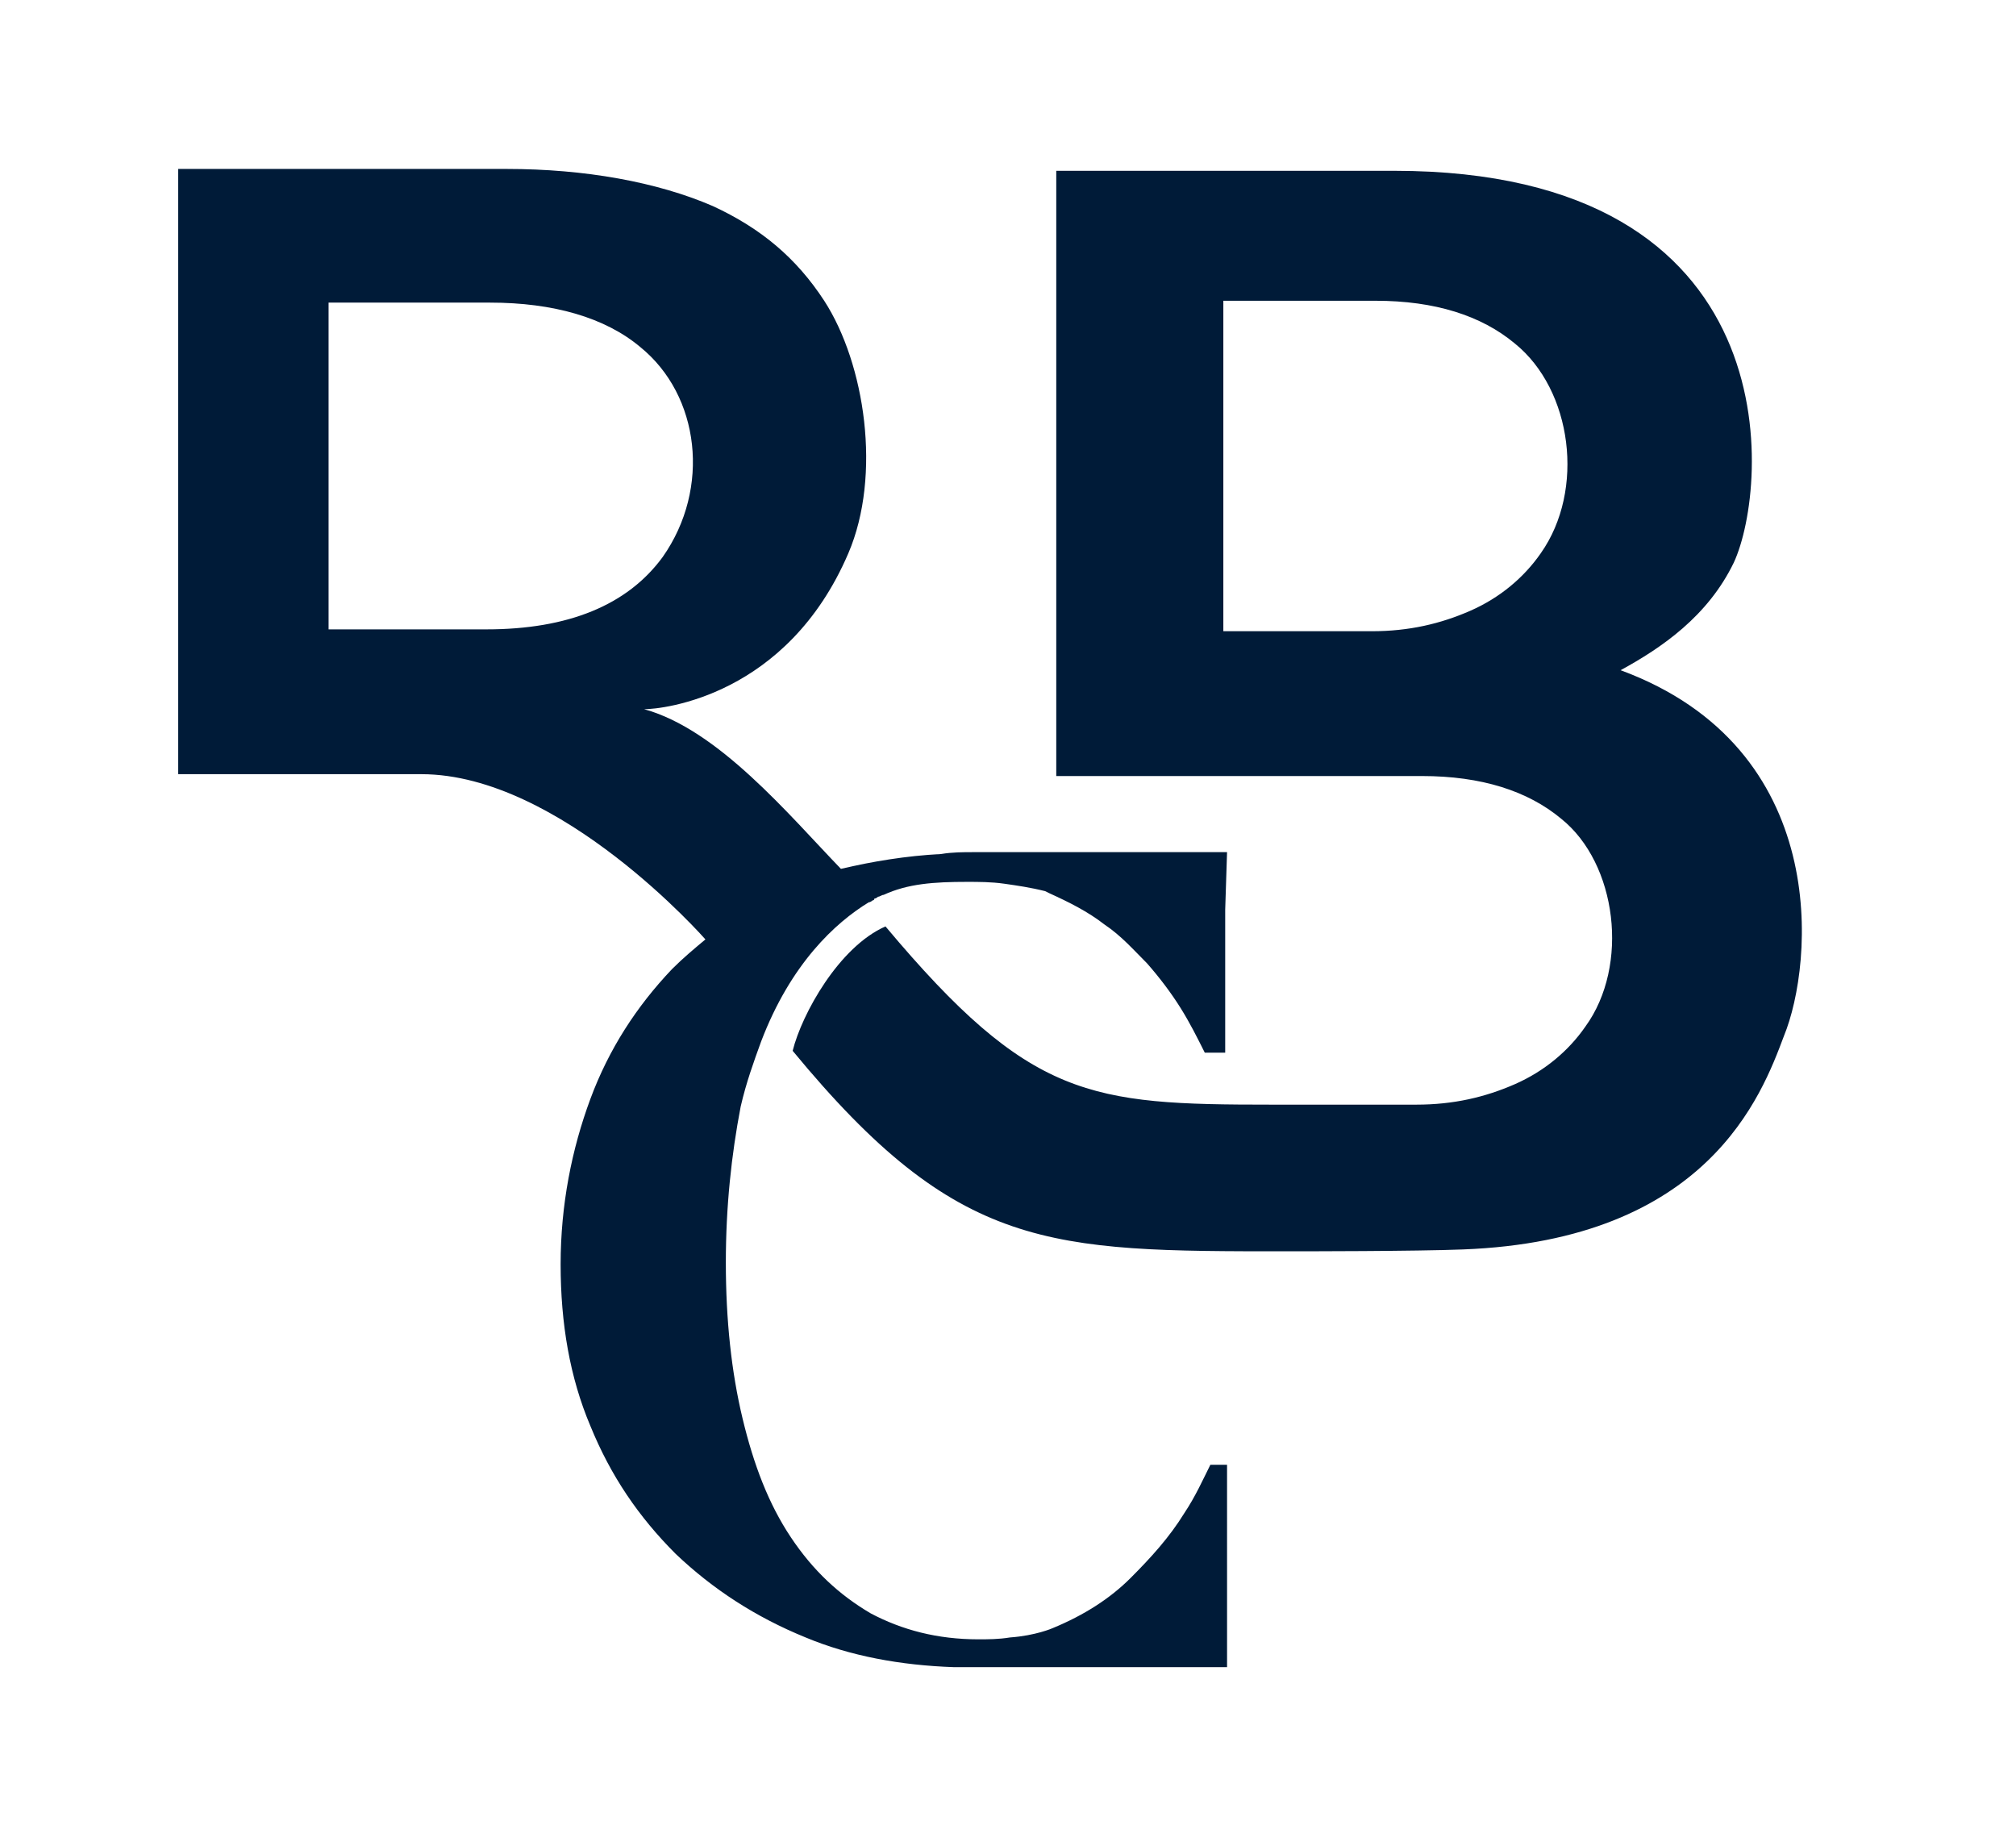
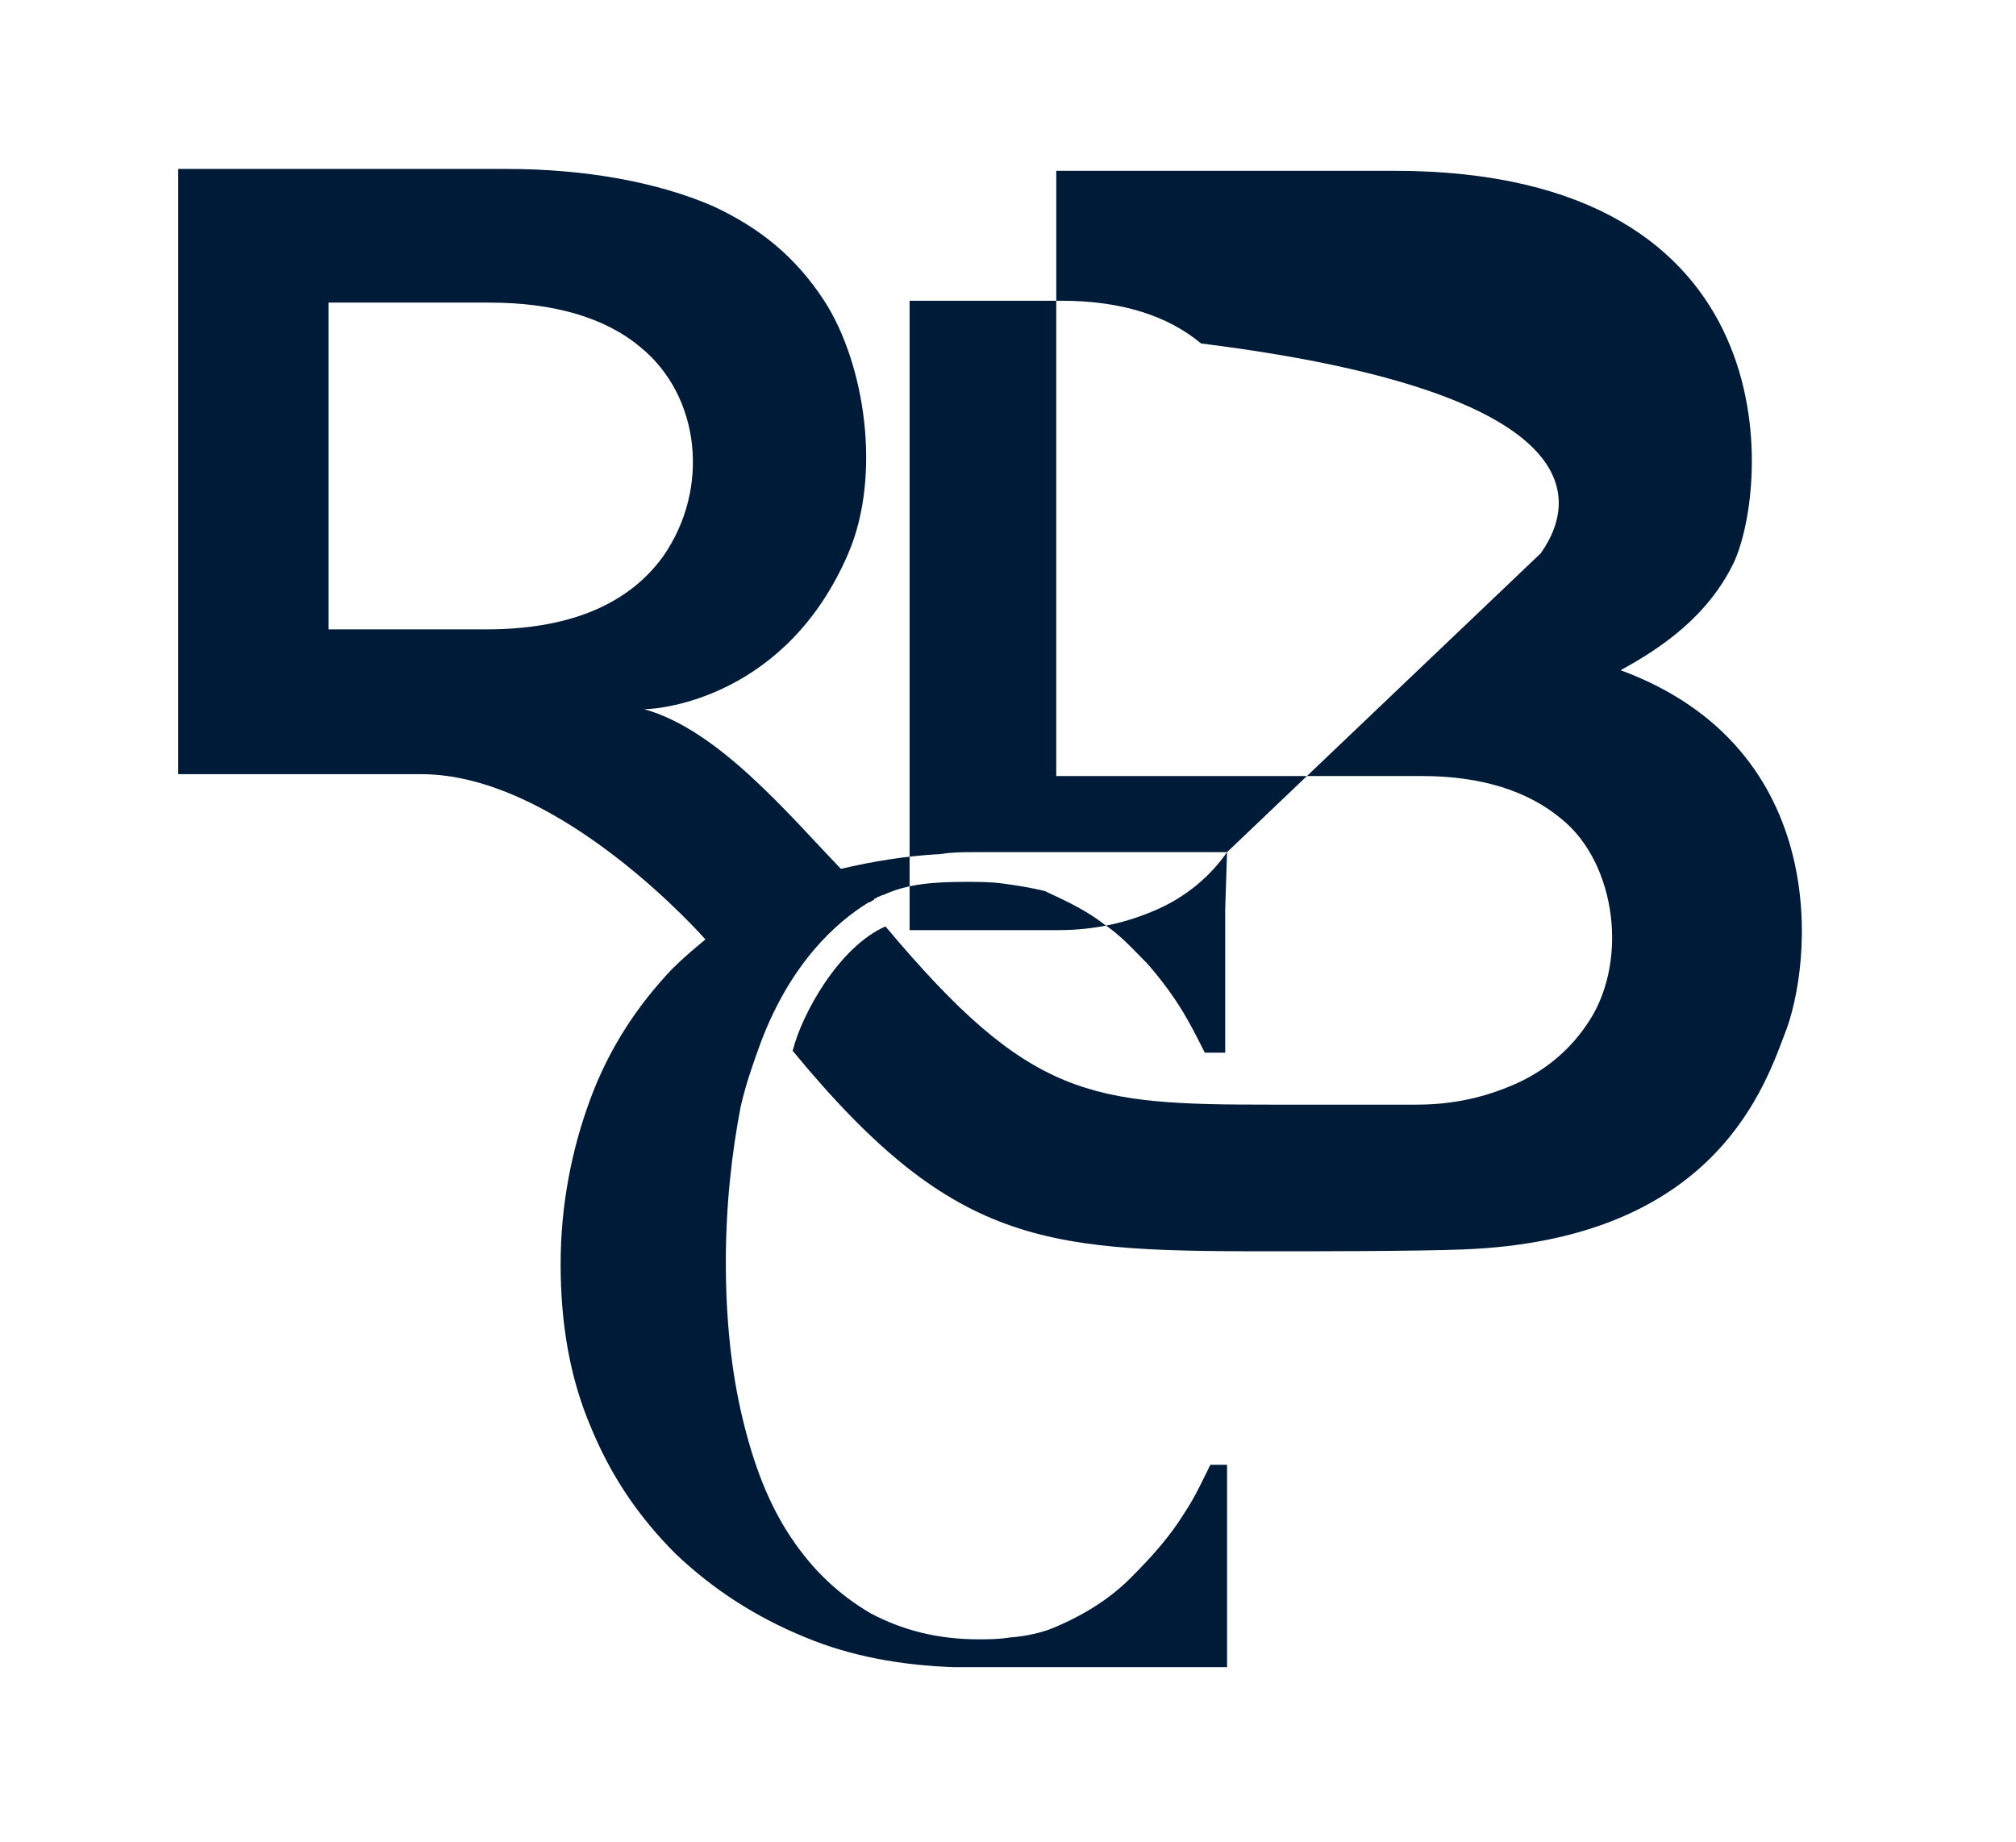
<svg xmlns="http://www.w3.org/2000/svg" version="1.1" id="Ebene_1" x="0px" y="0px" viewBox="0 0 108.6 99.2" style="enable-background:new 0 0 108.6 99.2;" xml:space="preserve">
  <style type="text/css">
	.st0{fill:#001B38;}
</style>
  <g>
    <g>
-       <path class="st0" d="M26.2,33.9h-8.5V16.3h8.7c3.4,0,6.2,0.8,8.1,2.4c3.2,2.6,3.8,7.6,1.2,11.3C33.8,32.6,30.6,33.9,26.2,33.9     M66.1,45.9H52.4c-0.5,0-1.1,0-1.7,0.1c-1.9,0.1-3.7,0.4-5.4,0.8c-2.8-2.9-6.6-7.5-10.6-8.6c1,0,7.7-0.7,11-8.4    c1.8-4.2,0.9-10.2-1.3-13.6c-1.5-2.3-3.4-3.9-6-5.1c-3-1.3-6.9-2-11.1-2l-17.7,0v32.6l13.1,0c7.5,0,15.3,8.9,15.3,8.9    c-0.6,0.5-1.2,1-1.8,1.6c-1.9,2-3.4,4.3-4.4,7c-1,2.7-1.6,5.7-1.6,8.9c0,3.2,0.5,6.1,1.6,8.7c1.1,2.7,2.6,4.9,4.6,6.9    c2,1.9,4.3,3.4,7,4.5c2.4,1,5.1,1.5,8,1.6l-0.1,0h1.1c0,0,0,0,0,0c0,0,0,0,0,0h13.7V78.9h-0.9c-0.4,0.8-0.8,1.7-1.4,2.6    C63,82.8,62,83.9,60.9,85c-1.1,1.1-2.5,2-4.2,2.7c0,0-0.9,0.4-2.3,0.5c-0.6,0.1-1.2,0.1-1.7,0.1c-2.2,0-4.1-0.5-5.8-1.4    c-1.7-1-3.1-2.3-4.3-4.1c-1.2-1.8-2-3.9-2.6-6.4c-0.6-2.5-0.9-5.3-0.9-8.4c0-3,0.3-5.8,0.8-8.4c0.3-1.3,0.7-2.4,1.1-3.5    c1.6-4.2,4-6.4,5.8-7.5l0,0c0,0,0,0,0,0c0.1,0,0.2-0.1,0.2-0.1c0,0,0.1,0,0.1-0.1c0.1,0,0.2-0.1,0.2-0.1c0,0,0,0,0,0    c0.1,0,0.2-0.1,0.3-0.1c0,0,0,0,0,0c0,0,0,0,0,0c0,0,0,0,0,0c1.3-0.6,2.7-0.7,4.5-0.7c0.6,0,1.3,0,2,0.1c0.7,0.1,1.4,0.2,2.2,0.4    l0.2,0.1c1.1,0.5,2.1,1,3,1.7c0.9,0.6,1.6,1.4,2.3,2.1c0.7,0.8,1.3,1.6,1.8,2.4c0.5,0.8,0.9,1.6,1.3,2.4l1.1,0v-7.7c0,0,0,0,0,0    L66.1,45.9z M83,29.8c-0.9,1.3-2.2,2.4-3.8,3.1c-1.6,0.7-3.3,1.1-5.3,1.1h-8V16.2h8.2c3.2,0,5.7,0.8,7.5,2.3    C84.7,21,85.4,26.4,83,29.8 M87.3,36.1c2.2-1.2,4.7-2.9,6.1-5.8c1.9-4.1,3.2-21.1-18.3-21.1l-18.2,0v32.6l12.7,0v0h1.4l4.1,0l0,0    h1.5c3.2,0,5.7,0.8,7.5,2.3c3,2.4,3.7,7.9,1.3,11.2c-0.9,1.3-2.2,2.4-3.8,3.1c-1.6,0.7-3.3,1.1-5.3,1.1l-7.8,0    c-9.8,0-13-0.3-20.8-9.6c-2.5,1.1-4.5,4.7-5,6.7c8.9,10.8,13.8,10.8,26.6,10.8c0.8,0,7,0,9.5-0.1c13.2-0.5,16.1-8.3,17.3-11.5    C97.7,51.9,98.7,40.3,87.3,36.1" />
+       <path class="st0" d="M26.2,33.9h-8.5V16.3h8.7c3.4,0,6.2,0.8,8.1,2.4c3.2,2.6,3.8,7.6,1.2,11.3C33.8,32.6,30.6,33.9,26.2,33.9     M66.1,45.9H52.4c-0.5,0-1.1,0-1.7,0.1c-1.9,0.1-3.7,0.4-5.4,0.8c-2.8-2.9-6.6-7.5-10.6-8.6c1,0,7.7-0.7,11-8.4    c1.8-4.2,0.9-10.2-1.3-13.6c-1.5-2.3-3.4-3.9-6-5.1c-3-1.3-6.9-2-11.1-2l-17.7,0v32.6l13.1,0c7.5,0,15.3,8.9,15.3,8.9    c-0.6,0.5-1.2,1-1.8,1.6c-1.9,2-3.4,4.3-4.4,7c-1,2.7-1.6,5.7-1.6,8.9c0,3.2,0.5,6.1,1.6,8.7c1.1,2.7,2.6,4.9,4.6,6.9    c2,1.9,4.3,3.4,7,4.5c2.4,1,5.1,1.5,8,1.6l-0.1,0h1.1c0,0,0,0,0,0c0,0,0,0,0,0h13.7V78.9h-0.9c-0.4,0.8-0.8,1.7-1.4,2.6    C63,82.8,62,83.9,60.9,85c-1.1,1.1-2.5,2-4.2,2.7c0,0-0.9,0.4-2.3,0.5c-0.6,0.1-1.2,0.1-1.7,0.1c-2.2,0-4.1-0.5-5.8-1.4    c-1.7-1-3.1-2.3-4.3-4.1c-1.2-1.8-2-3.9-2.6-6.4c-0.6-2.5-0.9-5.3-0.9-8.4c0-3,0.3-5.8,0.8-8.4c0.3-1.3,0.7-2.4,1.1-3.5    c1.6-4.2,4-6.4,5.8-7.5l0,0c0,0,0,0,0,0c0.1,0,0.2-0.1,0.2-0.1c0,0,0.1,0,0.1-0.1c0.1,0,0.2-0.1,0.2-0.1c0,0,0,0,0,0    c0.1,0,0.2-0.1,0.3-0.1c0,0,0,0,0,0c0,0,0,0,0,0c0,0,0,0,0,0c1.3-0.6,2.7-0.7,4.5-0.7c0.6,0,1.3,0,2,0.1c0.7,0.1,1.4,0.2,2.2,0.4    l0.2,0.1c1.1,0.5,2.1,1,3,1.7c0.9,0.6,1.6,1.4,2.3,2.1c0.7,0.8,1.3,1.6,1.8,2.4c0.5,0.8,0.9,1.6,1.3,2.4l1.1,0v-7.7c0,0,0,0,0,0    L66.1,45.9z c-0.9,1.3-2.2,2.4-3.8,3.1c-1.6,0.7-3.3,1.1-5.3,1.1h-8V16.2h8.2c3.2,0,5.7,0.8,7.5,2.3    C84.7,21,85.4,26.4,83,29.8 M87.3,36.1c2.2-1.2,4.7-2.9,6.1-5.8c1.9-4.1,3.2-21.1-18.3-21.1l-18.2,0v32.6l12.7,0v0h1.4l4.1,0l0,0    h1.5c3.2,0,5.7,0.8,7.5,2.3c3,2.4,3.7,7.9,1.3,11.2c-0.9,1.3-2.2,2.4-3.8,3.1c-1.6,0.7-3.3,1.1-5.3,1.1l-7.8,0    c-9.8,0-13-0.3-20.8-9.6c-2.5,1.1-4.5,4.7-5,6.7c8.9,10.8,13.8,10.8,26.6,10.8c0.8,0,7,0,9.5-0.1c13.2-0.5,16.1-8.3,17.3-11.5    C97.7,51.9,98.7,40.3,87.3,36.1" />
    </g>
  </g>
</svg>